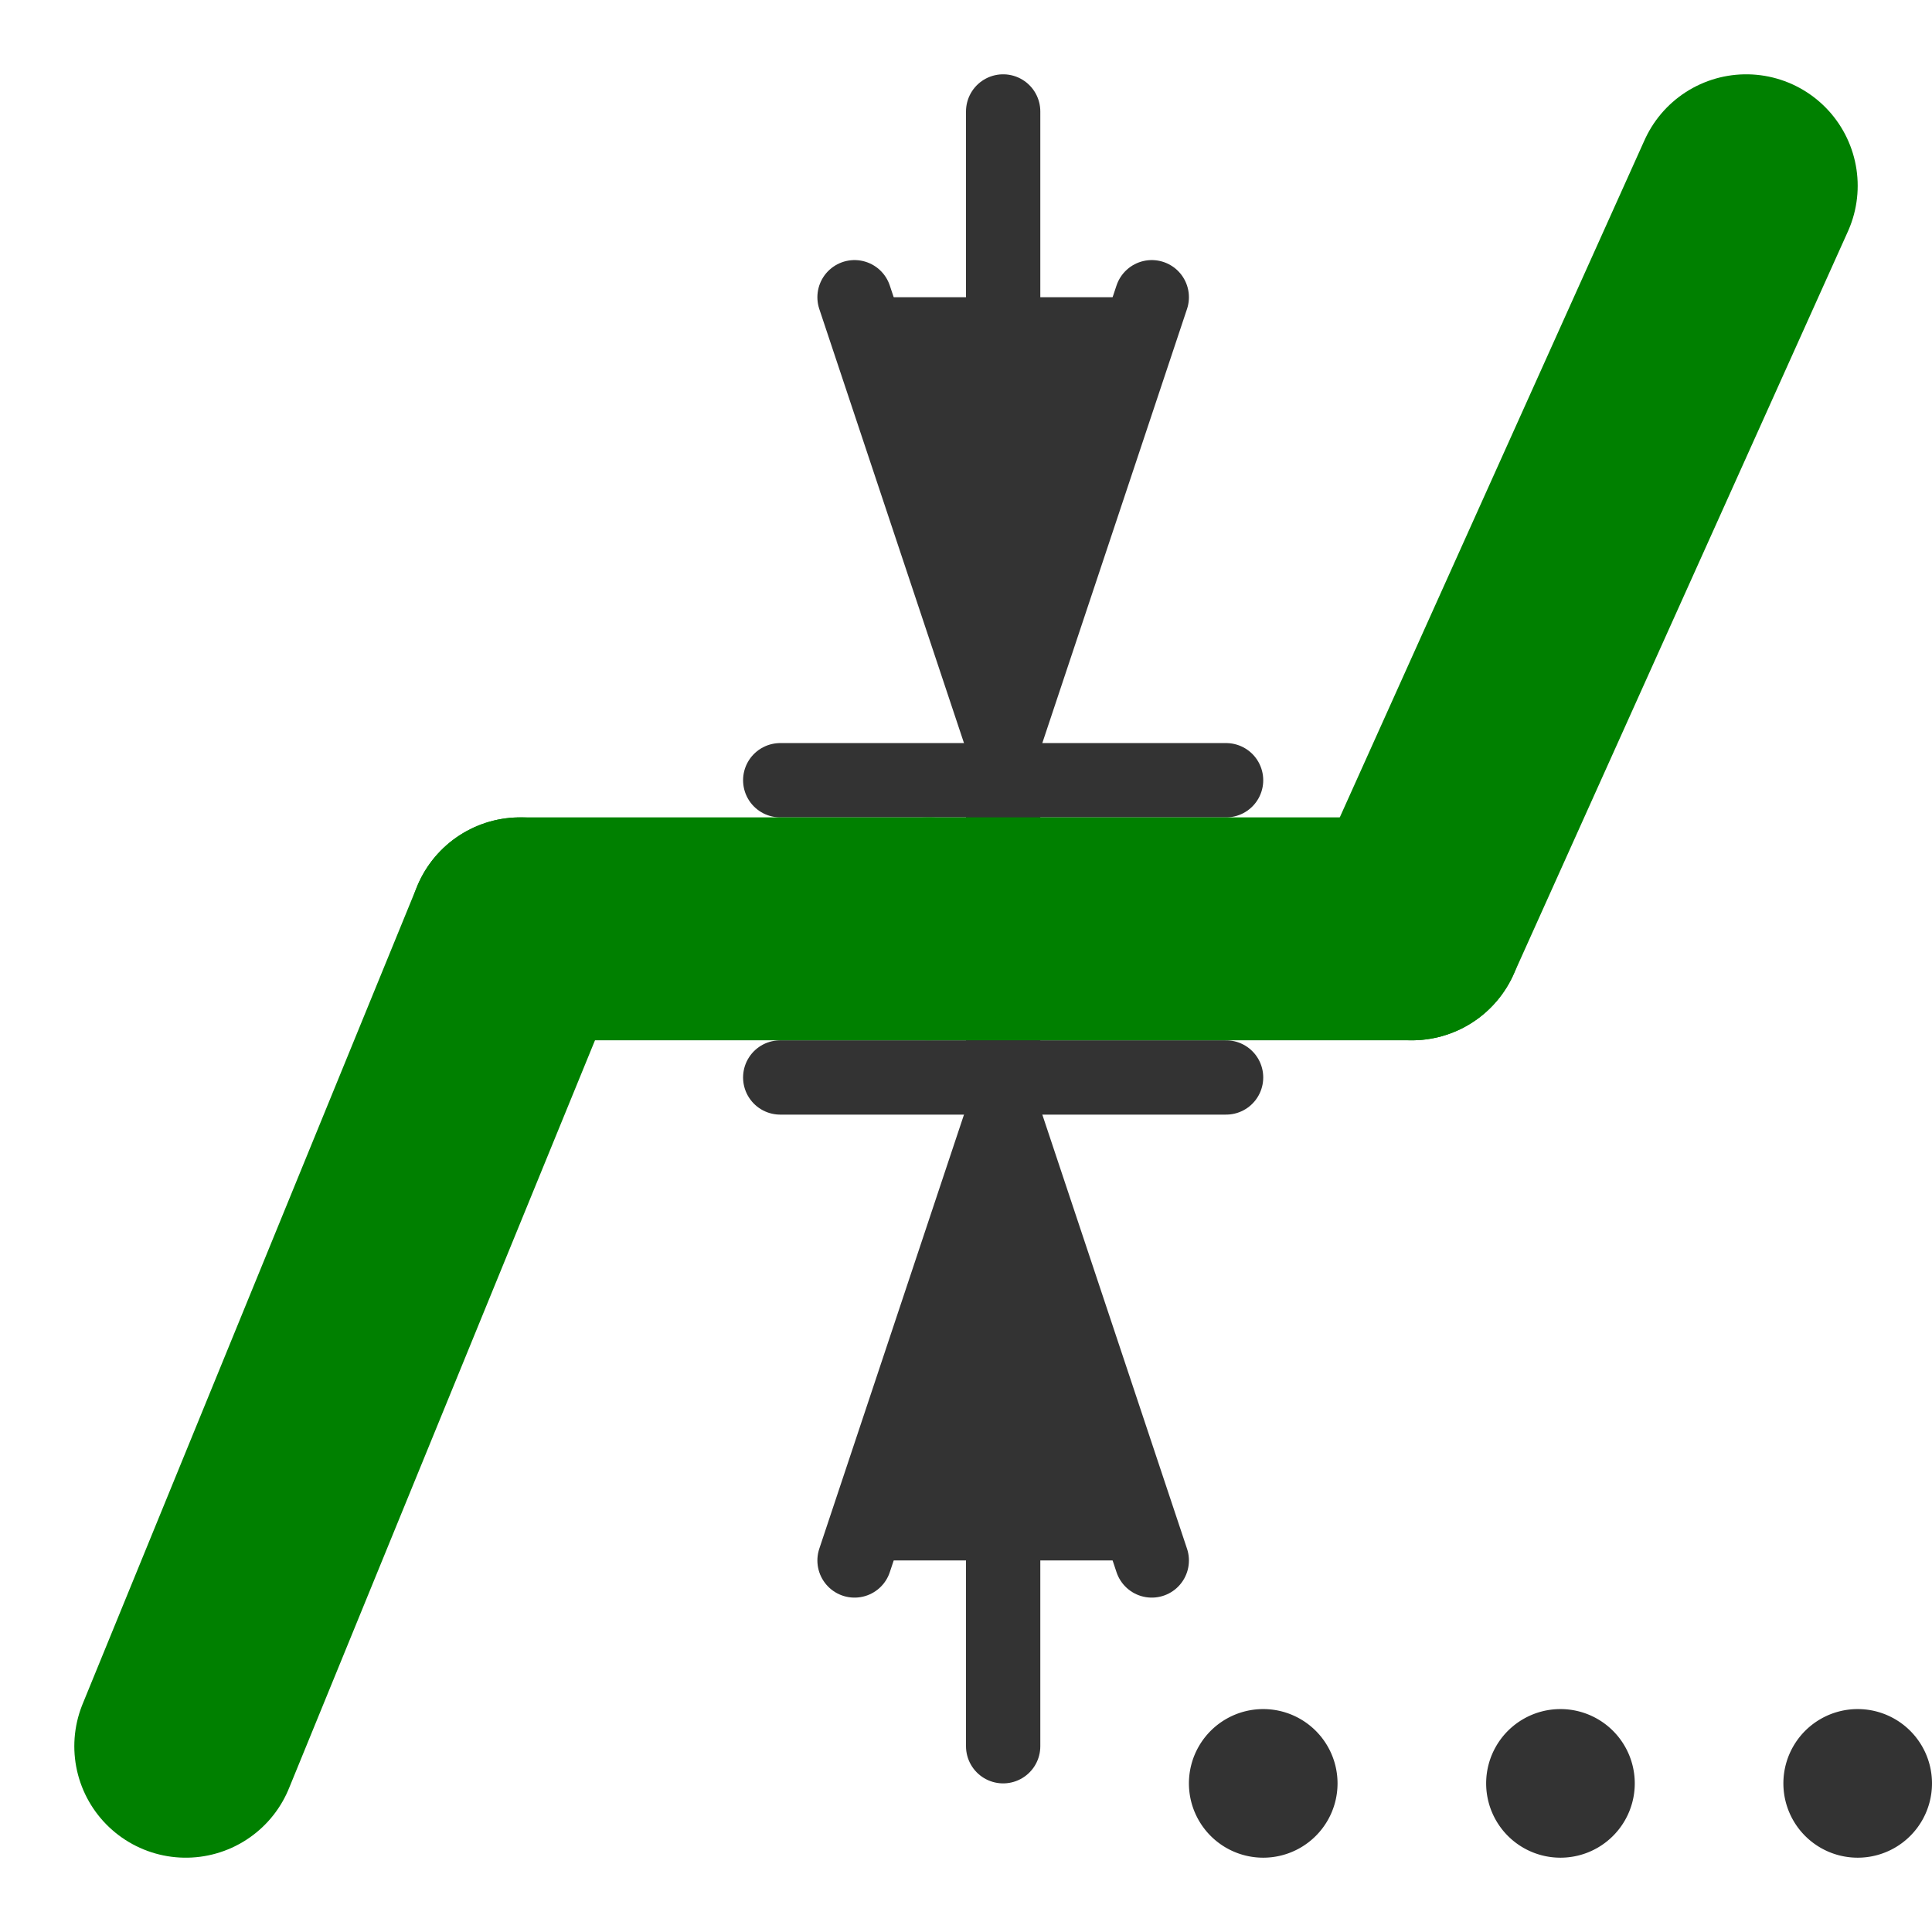
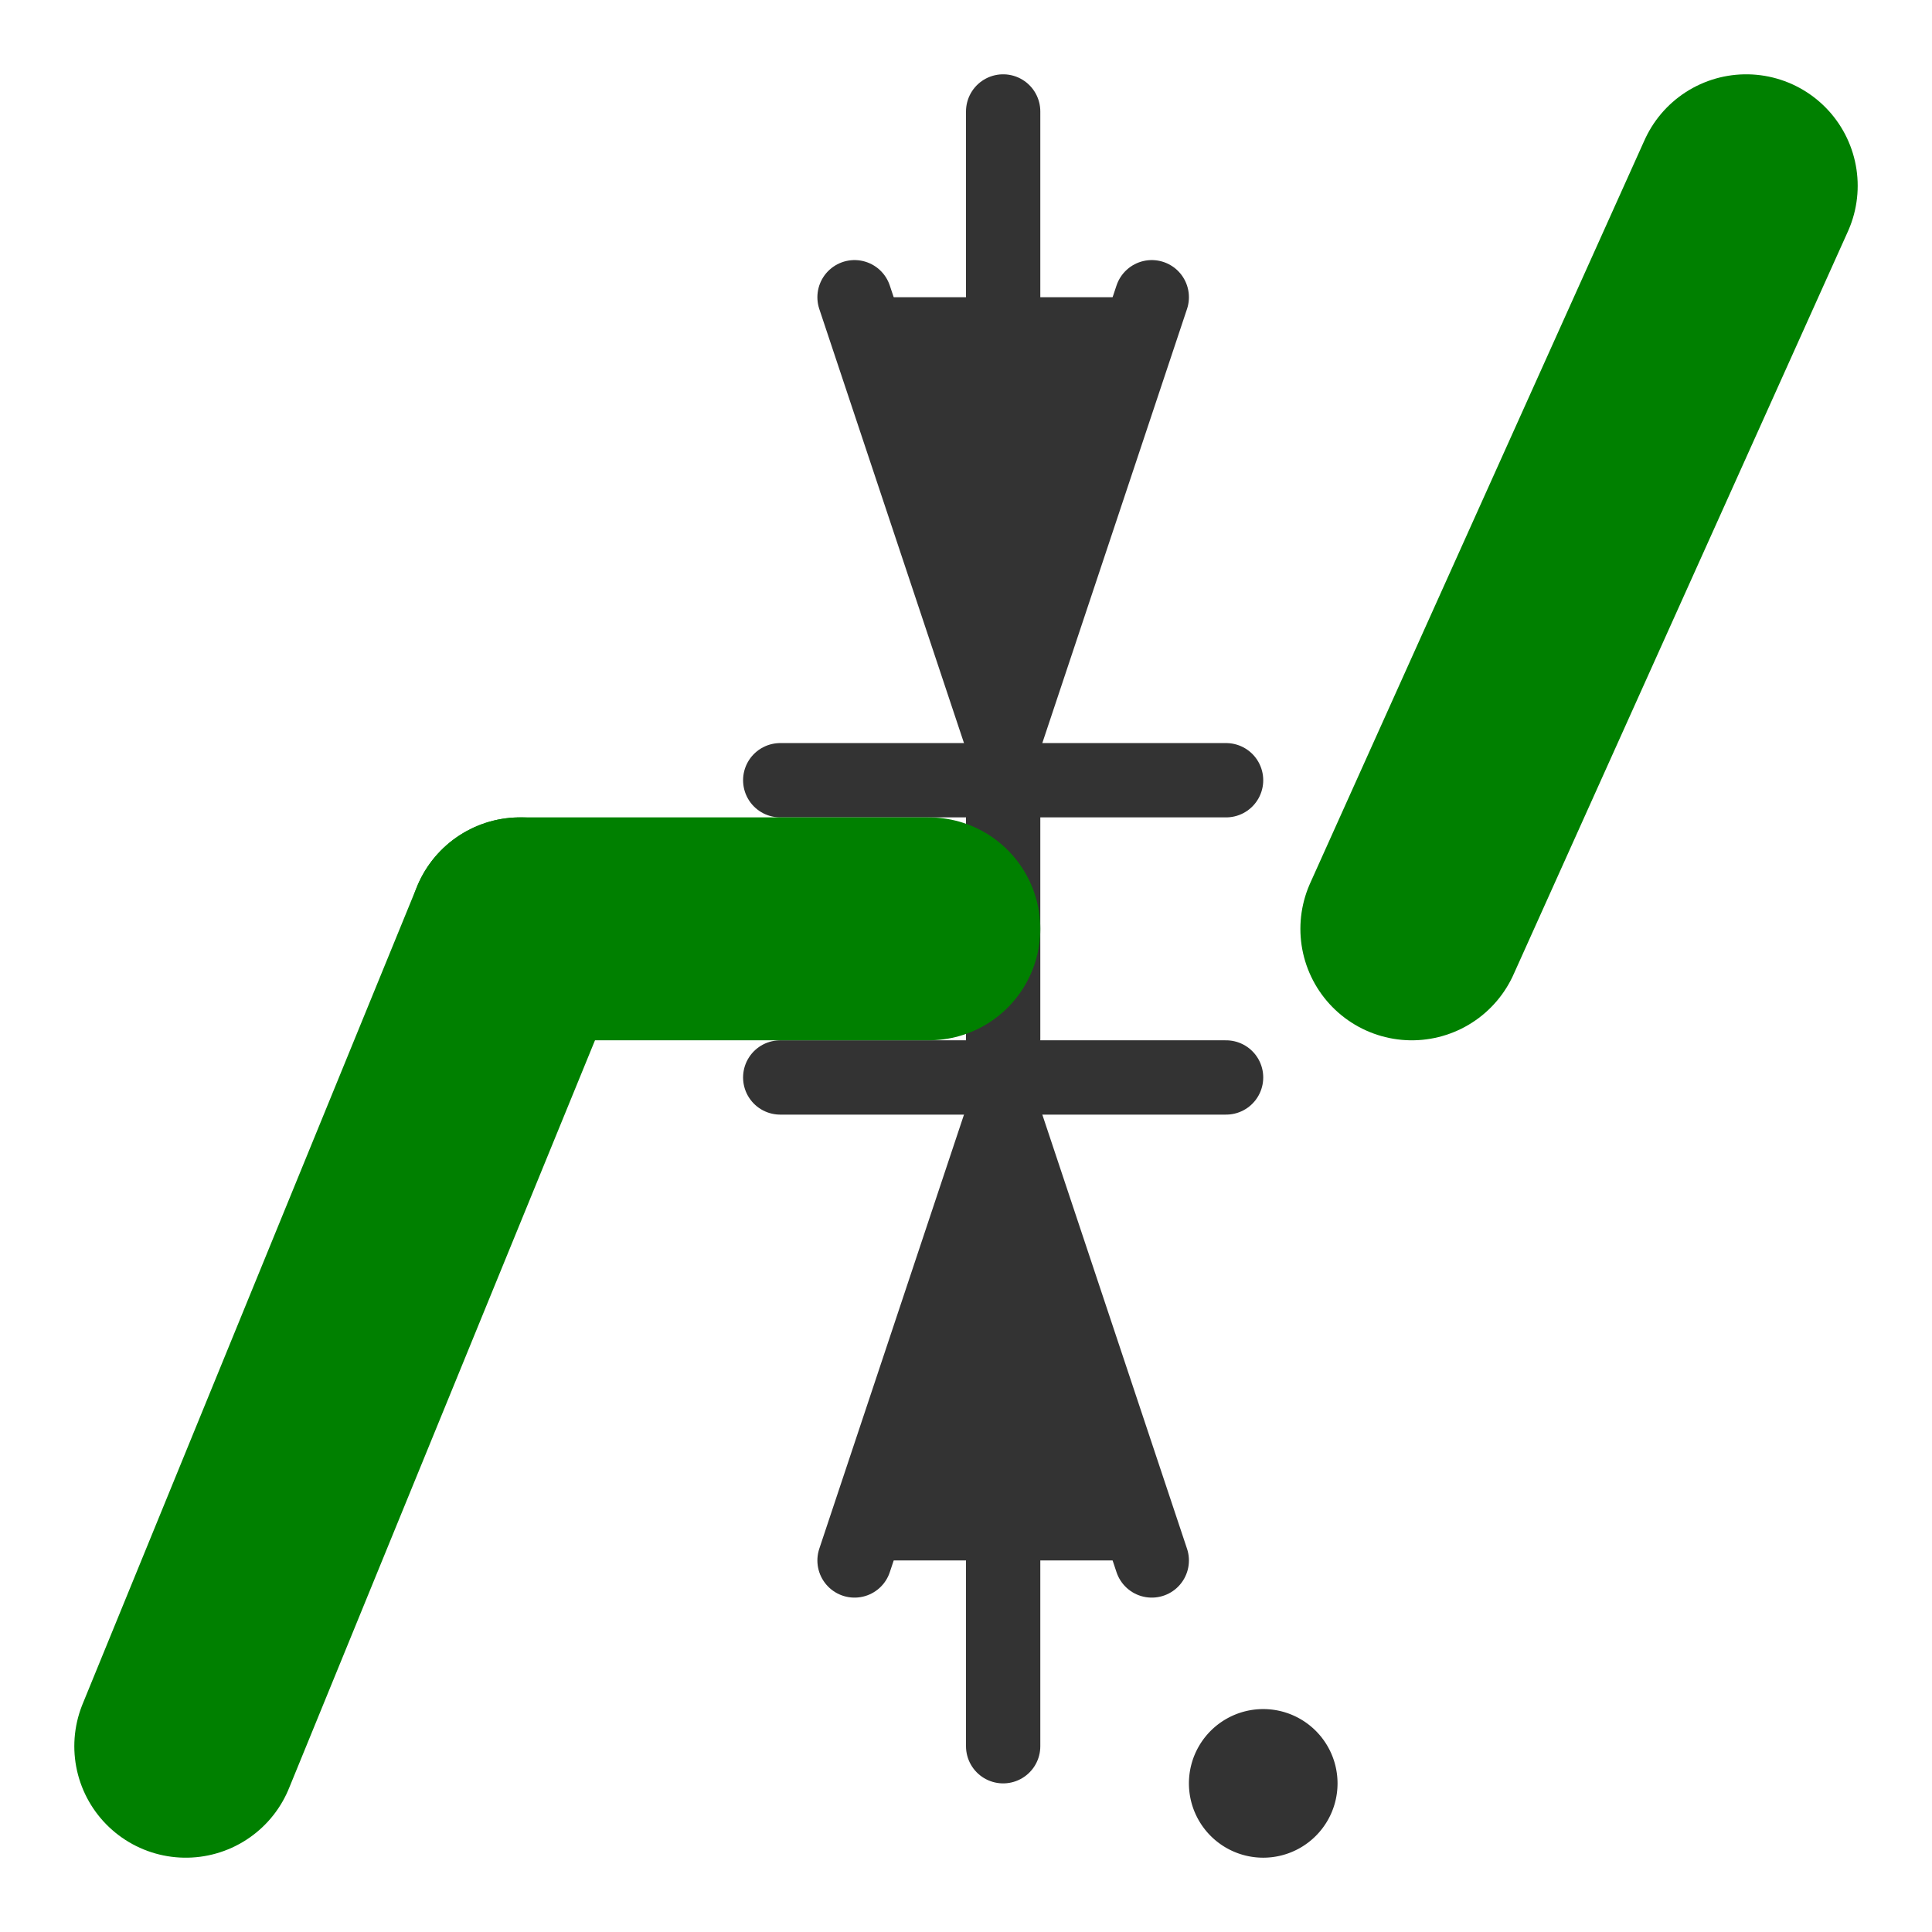
<svg xmlns="http://www.w3.org/2000/svg" xmlns:ns1="http://www.inkscape.org/namespaces/inkscape" xmlns:ns2="http://sodipodi.sourceforge.net/DTD/sodipodi-0.dtd" xmlns:xlink="http://www.w3.org/1999/xlink" height="26" width="26" version="1.1" id="svg2" ns1:version="0.48.4 r9939" ns2:docname="width_track.svg">
  <ns2:namedview pagecolor="#ffffff" bordercolor="#666666" borderopacity="1" objecttolerance="10" gridtolerance="10" guidetolerance="10" ns1:pageopacity="0" ns1:pageshadow="2" ns1:window-width="1366" ns1:window-height="744" id="namedview38" showgrid="true" ns1:snap-to-guides="false" ns1:snap-grids="true" ns1:zoom="8.1181296" ns1:cx="14.118088" ns1:cy="22.679952" ns1:window-x="0" ns1:window-y="24" ns1:window-maximized="1" ns1:current-layer="svg2">
    <ns1:grid type="xygrid" id="grid3017" empspacing="2" visible="true" enabled="true" snapvisiblegridlinesonly="true" spacingx="0.5px" spacingy="0.5px" />
  </ns2:namedview>
  <defs id="defs4">
    <filter id="c" height="1.365" width="1.21" color-interpolation-filters="sRGB" y="-0.183" x="-0.105">
      <feGaussianBlur stdDeviation="1.598" id="feGaussianBlur7" />
    </filter>
    <filter id="d" height="1.47" width="1.481" color-interpolation-filters="sRGB" y="-0.235" x="-0.24">
      <feGaussianBlur stdDeviation="1.598" id="feGaussianBlur10" />
    </filter>
    <radialGradient ns1:collect="always" xlink:href="#linearGradient3778" id="radialGradient3784" cx="16" cy="7.929" fx="16" fy="7.929" r="8" gradientUnits="userSpaceOnUse" gradientTransform="matrix(0.875,2.9802322e-8,-2.9802322e-8,0.875,3.5,10.562)" />
    <linearGradient id="linearGradient3778">
      <stop style="stop-color:#2b3fc5;stop-opacity:1" offset="0" id="stop3780" />
      <stop id="stop3786" offset="0.357" style="stop-color:#2b3fc5;stop-opacity:1" />
      <stop style="stop-color:#1b2999;stop-opacity:1" offset="1" id="stop3782" />
    </linearGradient>
    <radialGradient ns1:collect="always" xlink:href="#linearGradient3778-1-2" id="radialGradient3784-4-4" cx="16" cy="7.929" fx="16" fy="7.929" r="8" gradientUnits="userSpaceOnUse" gradientTransform="matrix(0.875,2.9802322e-8,-2.9802322e-8,0.875,3.5,10.562)" />
    <linearGradient id="linearGradient3778-1-2">
      <stop style="stop-color:#15a410;stop-opacity:1" offset="0" id="stop3780-6-7" />
      <stop id="stop3786-3-2" offset="0.357" style="stop-color:#159e0f;stop-opacity:1" />
      <stop style="stop-color:#12820c;stop-opacity:1" offset="1" id="stop3782-2-1" />
    </linearGradient>
    <linearGradient id="linearGradient3778-9">
      <stop style="stop-color:#2b3fc5;stop-opacity:1" offset="0" id="stop3780-8" />
      <stop id="stop3786-1" offset="0.357" style="stop-color:#2b3fc5;stop-opacity:1" />
      <stop style="stop-color:#1b2999;stop-opacity:1" offset="1" id="stop3782-6" />
    </linearGradient>
  </defs>
  <path style="fill:none;stroke:#008000;stroke-width:3;stroke-linecap:round;stroke-linejoin:miter;stroke-miterlimit:4;stroke-opacity:1;stroke-dasharray:none" d="m 7,12.5 -4.5,11" id="path2990" ns1:connector-curvature="0" ns2:nodetypes="cc" />
  <path style="fill:none;stroke:#008000;stroke-width:3;stroke-linecap:round;stroke-linejoin:miter;stroke-miterlimit:4;stroke-opacity:1;stroke-dasharray:none" d="m 19,12.5 4.5,-10" id="path3024" ns1:connector-curvature="0" ns2:nodetypes="cc" />
  <path style="fill:#333333;stroke:#333333;stroke-width:1px;stroke-linecap:round;stroke-linejoin:miter;stroke-opacity:1" d="m 13.5,1.5 0,22" id="path5185" ns1:connector-curvature="0" ns2:nodetypes="cc" />
  <path ns2:nodetypes="ccc" style="fill:#333333;stroke:#333333;stroke-width:1px;stroke-linecap:round;stroke-linejoin:round;stroke-opacity:1" d="m 11.5,21 2,-6 2,6" id="path5191" ns1:connector-curvature="0" />
  <path ns2:nodetypes="ccc" style="fill:#333333;stroke:#333333;stroke-width:1px;stroke-linecap:round;stroke-linejoin:round;stroke-opacity:1" d="m 15.5,4 -2,6 -2,-6" id="path5195" ns1:connector-curvature="0" />
  <path ns2:nodetypes="cc" ns1:connector-curvature="0" id="path3086" d="m 16.5,10.5 -6,0" style="fill:#333333;stroke:#333333;stroke-width:1px;stroke-linecap:round;stroke-linejoin:miter;stroke-opacity:1" />
  <path style="fill:#333333;stroke:#333333;stroke-width:1px;stroke-linecap:round;stroke-linejoin:miter;stroke-opacity:1" d="m 16.5,14.5 -6,0" id="path3088" ns1:connector-curvature="0" ns2:nodetypes="cc" />
-   <path style="fill:none;stroke:#008000;stroke-width:3;stroke-linecap:round;stroke-linejoin:miter;stroke-miterlimit:4;stroke-opacity:1;stroke-dasharray:none" d="m 12.5,12.5 6.5,0" id="path3026" ns1:connector-curvature="0" ns2:nodetypes="cc" />
  <path style="fill:none;stroke:#008000;stroke-width:3;stroke-linecap:round;stroke-linejoin:miter;stroke-miterlimit:4;stroke-opacity:1;stroke-dasharray:none" d="M 12.5,12.5 7,12.5" id="path3022" ns1:connector-curvature="0" ns2:nodetypes="cc" />
-   <path ns2:type="arc" style="fill:#333333;fill-opacity:1;stroke:none" id="path3009" ns2:cx="25" ns2:cy="24" ns2:rx="1" ns2:ry="1" d="m 26,24 a 1,1 0 1 1 -2,0 1,1 0 1 1 2,0 z" />
-   <path d="m 26,24 a 1,1 0 1 1 -2,0 1,1 0 1 1 2,0 z" ns2:ry="1" ns2:rx="1" ns2:cy="24" ns2:cx="25" id="path3011" style="fill:#333333;fill-opacity:1;stroke:none" ns2:type="arc" transform="translate(-4,0)" />
+   <path d="m 26,24 z" ns2:ry="1" ns2:rx="1" ns2:cy="24" ns2:cx="25" id="path3011" style="fill:#333333;fill-opacity:1;stroke:none" ns2:type="arc" transform="translate(-4,0)" />
  <path transform="translate(-8,0)" ns2:type="arc" style="fill:#333333;fill-opacity:1;stroke:none" id="path3013" ns2:cx="25" ns2:cy="24" ns2:rx="1" ns2:ry="1" d="m 26,24 a 1,1 0 1 1 -2,0 1,1 0 1 1 2,0 z" />
</svg>